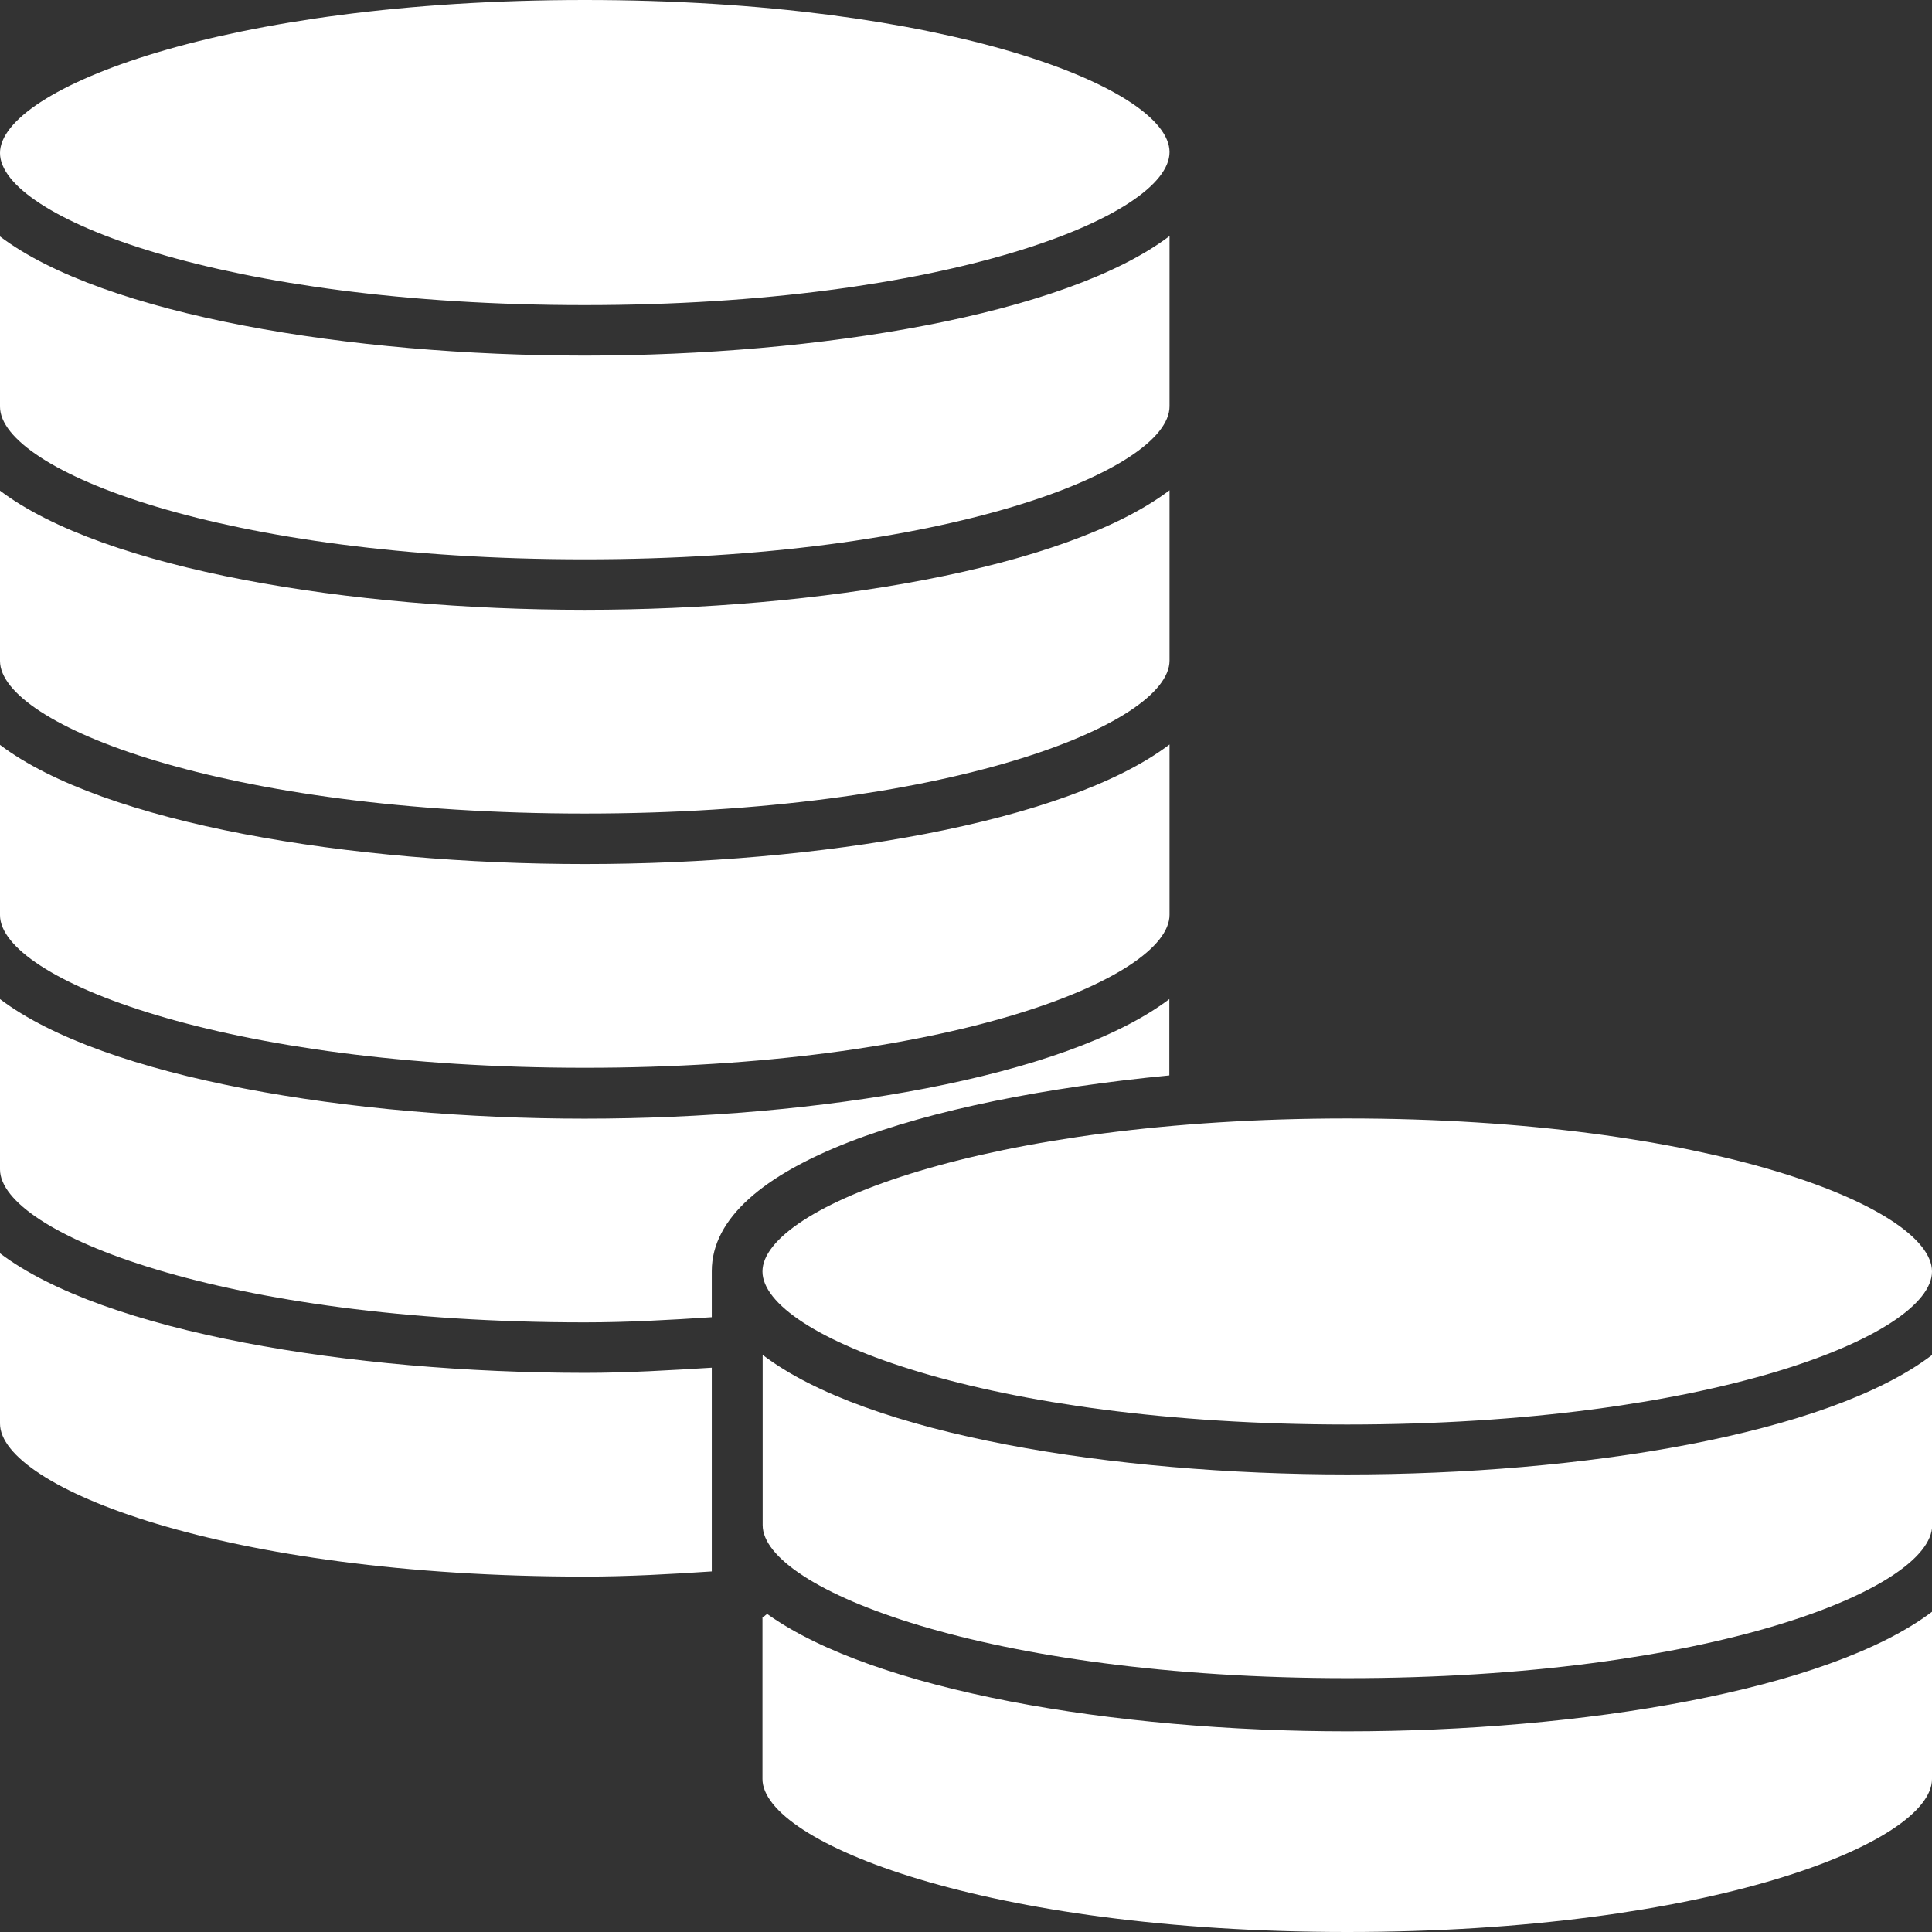
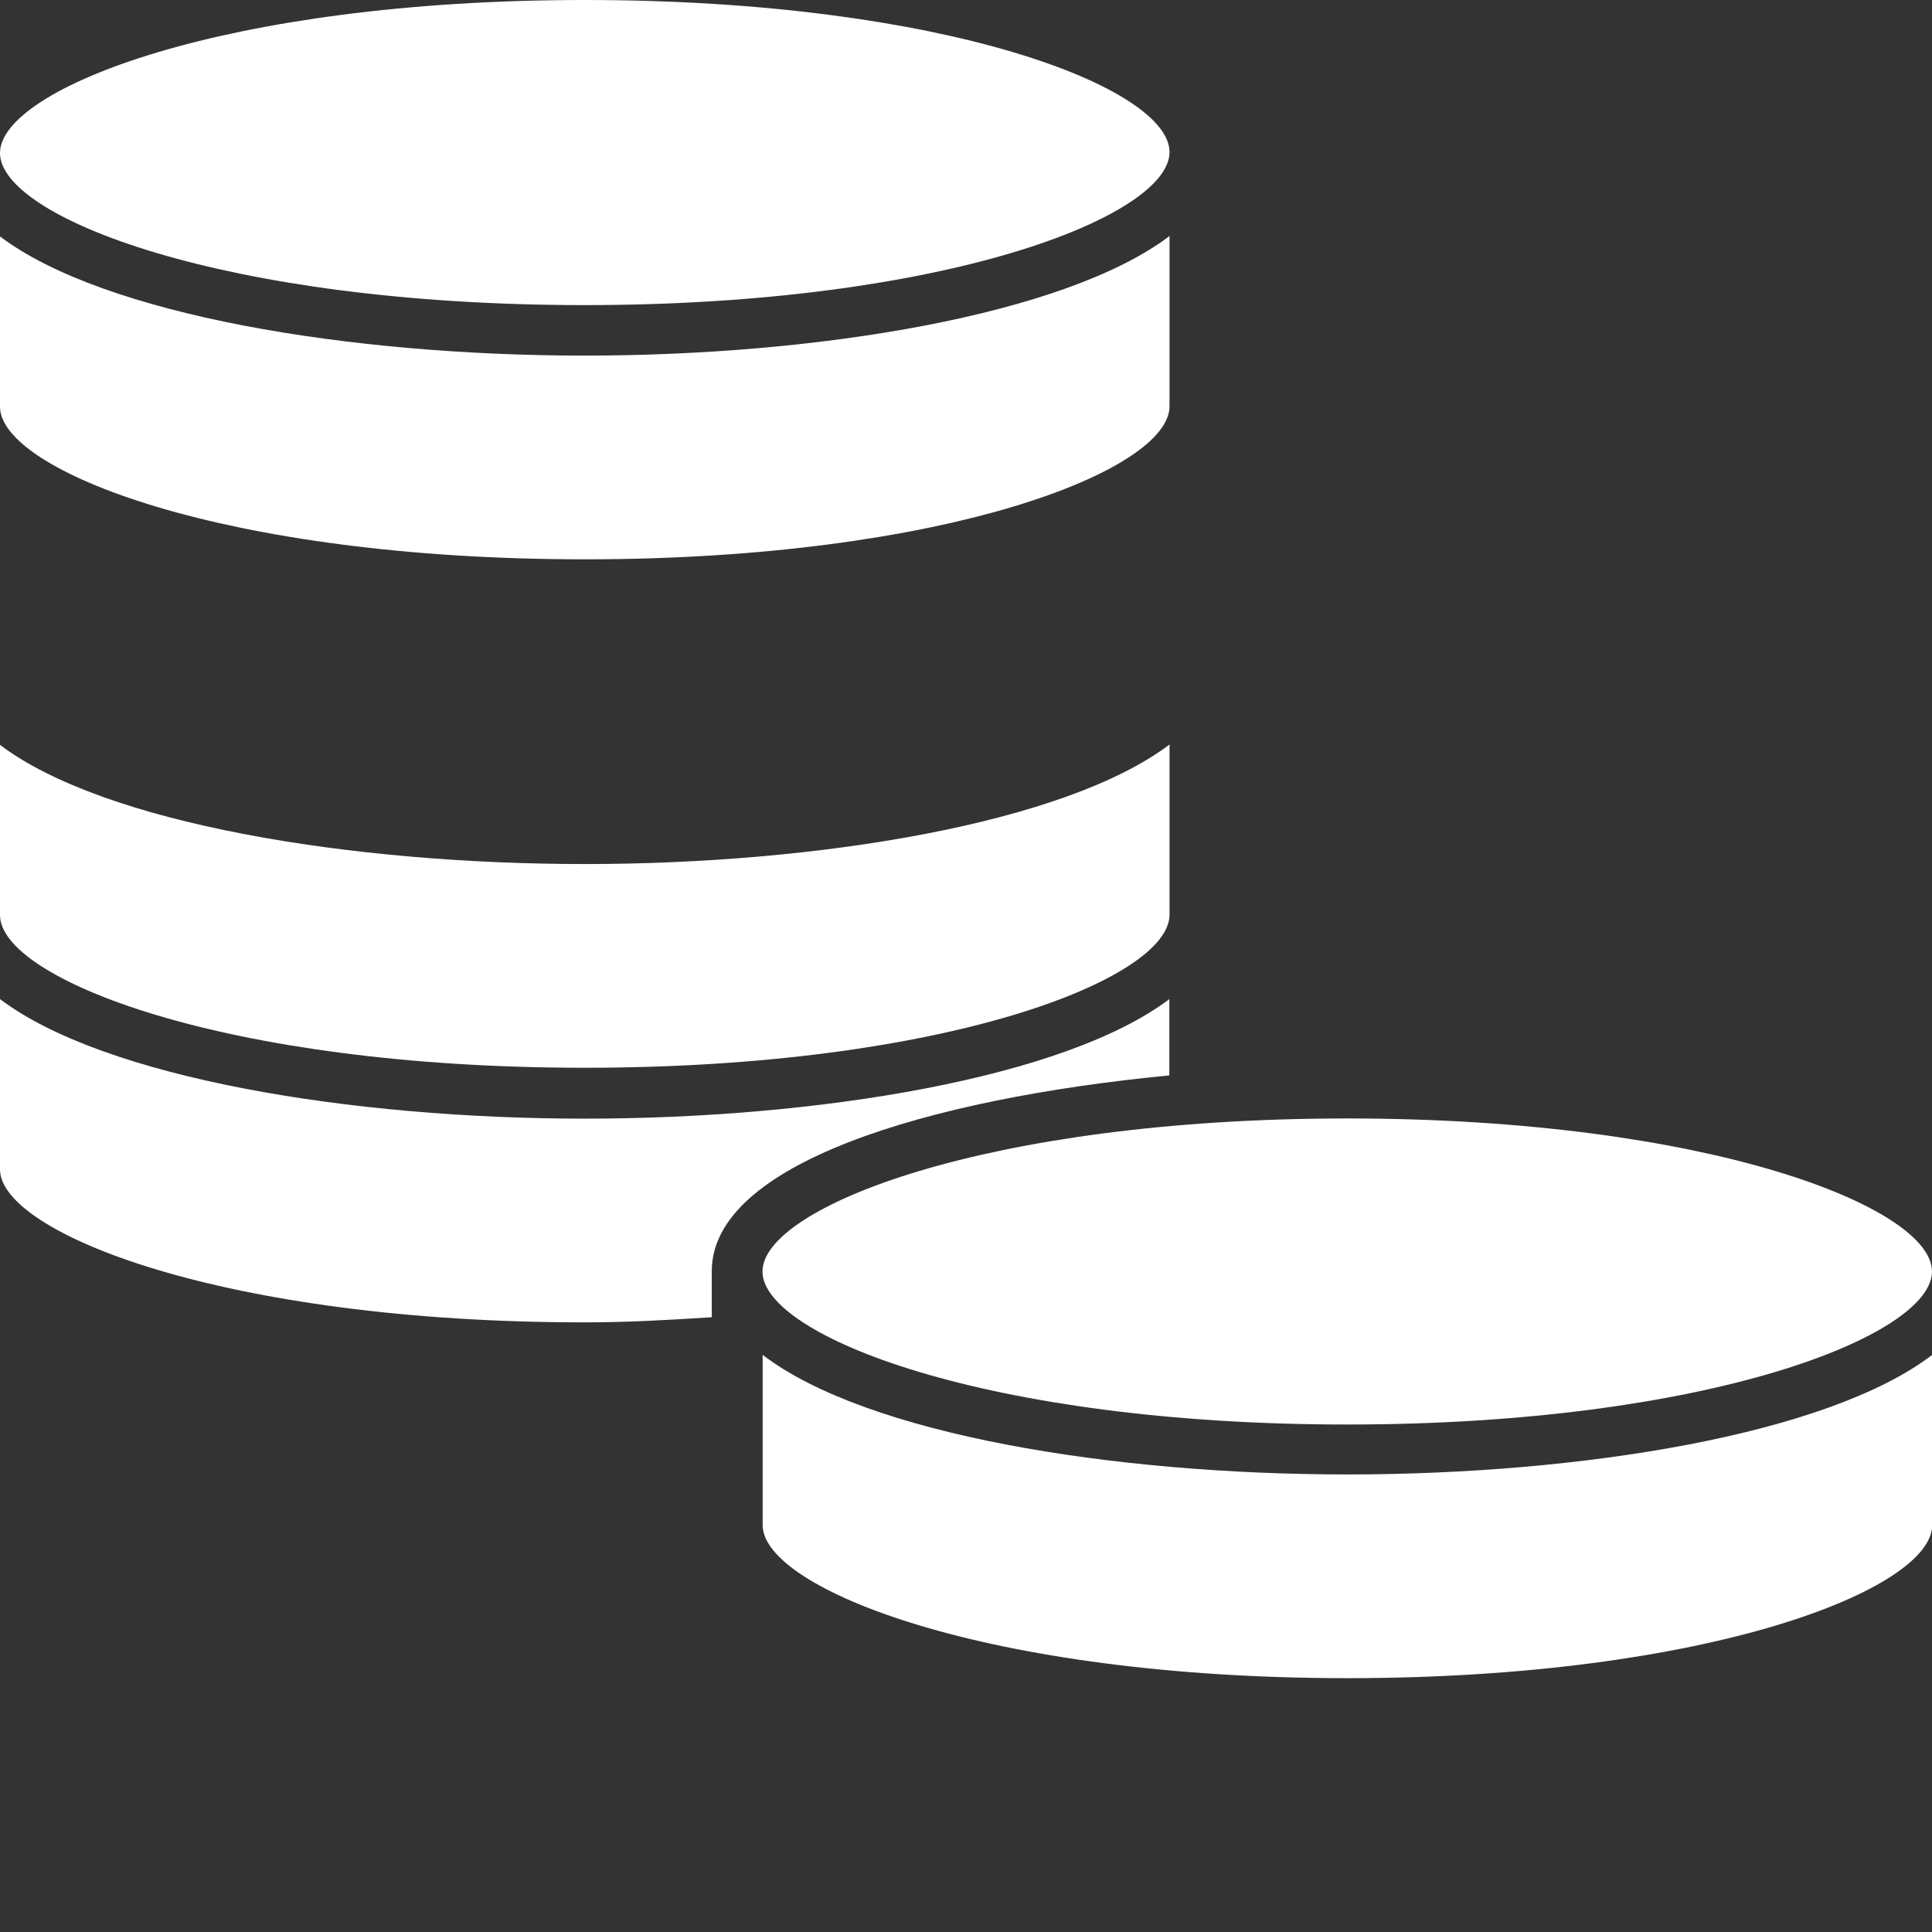
<svg xmlns="http://www.w3.org/2000/svg" id="Calque_1" data-name="Calque 1" viewBox="0 0 101 101">
  <rect x="0" y="0" width="101" height="101" fill="#333333" stroke="none" />
  <defs>
    <style>.cls-1{fill:#fff;}</style>
  </defs>
  <title>picto-investissement</title>
-   <path class="cls-1" d="M2,67.52v8.9c0,3.32,11.69,8,30.57,8,2.26,0,4.52-.13,6.64-0.27V73.5c-2.13.13-4.39,0.27-6.64,0.27C20.34,73.76,7.45,71.64,2,67.52Z" transform="translate(-2 -2)" />
  <path class="cls-1" d="M32.57,57.82c18.87,0,30.57-4.65,30.57-8v-8.9c-5.45,4.12-18.34,6.25-30.57,6.25S7.45,45.06,2,40.94v8.9C2,53.16,13.69,57.82,32.57,57.82Z" transform="translate(-2 -2)" />
  <path class="cls-1" d="M32.57,31.24c18.87,0,30.57-4.65,30.57-8v-8.9c-5.45,4.12-18.34,6.25-30.57,6.25S7.45,18.48,2,14.36v8.9C2,26.59,13.69,31.24,32.57,31.24Z" transform="translate(-2 -2)" />
-   <path class="cls-1" d="M32.57,44.53c18.87,0,30.57-4.65,30.57-8v-8.9c-5.45,4.12-18.34,6.25-30.57,6.25S7.45,31.77,2,27.65v8.9C2,39.88,13.69,44.53,32.57,44.53Z" transform="translate(-2 -2)" />
  <path class="cls-1" d="M63.13,54.23c-5.45,4.12-18.34,6.25-30.57,6.25S7.45,58.35,2,54.23v8.9c0,3.32,11.69,8,30.57,8,2.26,0,4.52-.13,6.64-0.27V68.45c0-5.58,11.16-9,23.92-10.23v-4Z" transform="translate(-2 -2)" />
  <path class="cls-1" d="M72.43,60.47c-18.87,0-30.57,4.65-30.57,8s11.69,8,30.57,8,30.57-4.65,30.57-8S91.31,60.47,72.43,60.47Z" transform="translate(-2 -2)" />
-   <path class="cls-1" d="M42.13,86.39c-0.13,0-.13.13-0.27,0.13V95c0,3.32,11.69,8,30.57,8S103,98.35,103,95V86.26c-5.45,4.12-18.34,6.25-30.57,6.25S47.72,90.37,42.13,86.39Z" transform="translate(-2 -2)" />
  <path class="cls-1" d="M32.57,17.95c18.87,0,30.57-4.65,30.57-8S51.44,2,32.57,2,2,6.65,2,10,13.69,17.95,32.57,17.95Z" transform="translate(-2 -2)" />
  <path class="cls-1" d="M41.87,72.83v8.9c0,3.32,11.69,8,30.57,8s30.57-4.65,30.57-8v-8.9C97.55,77,84.66,79.08,72.43,79.08S47.32,77,41.87,72.83Z" transform="translate(-2 -2)" />
</svg>